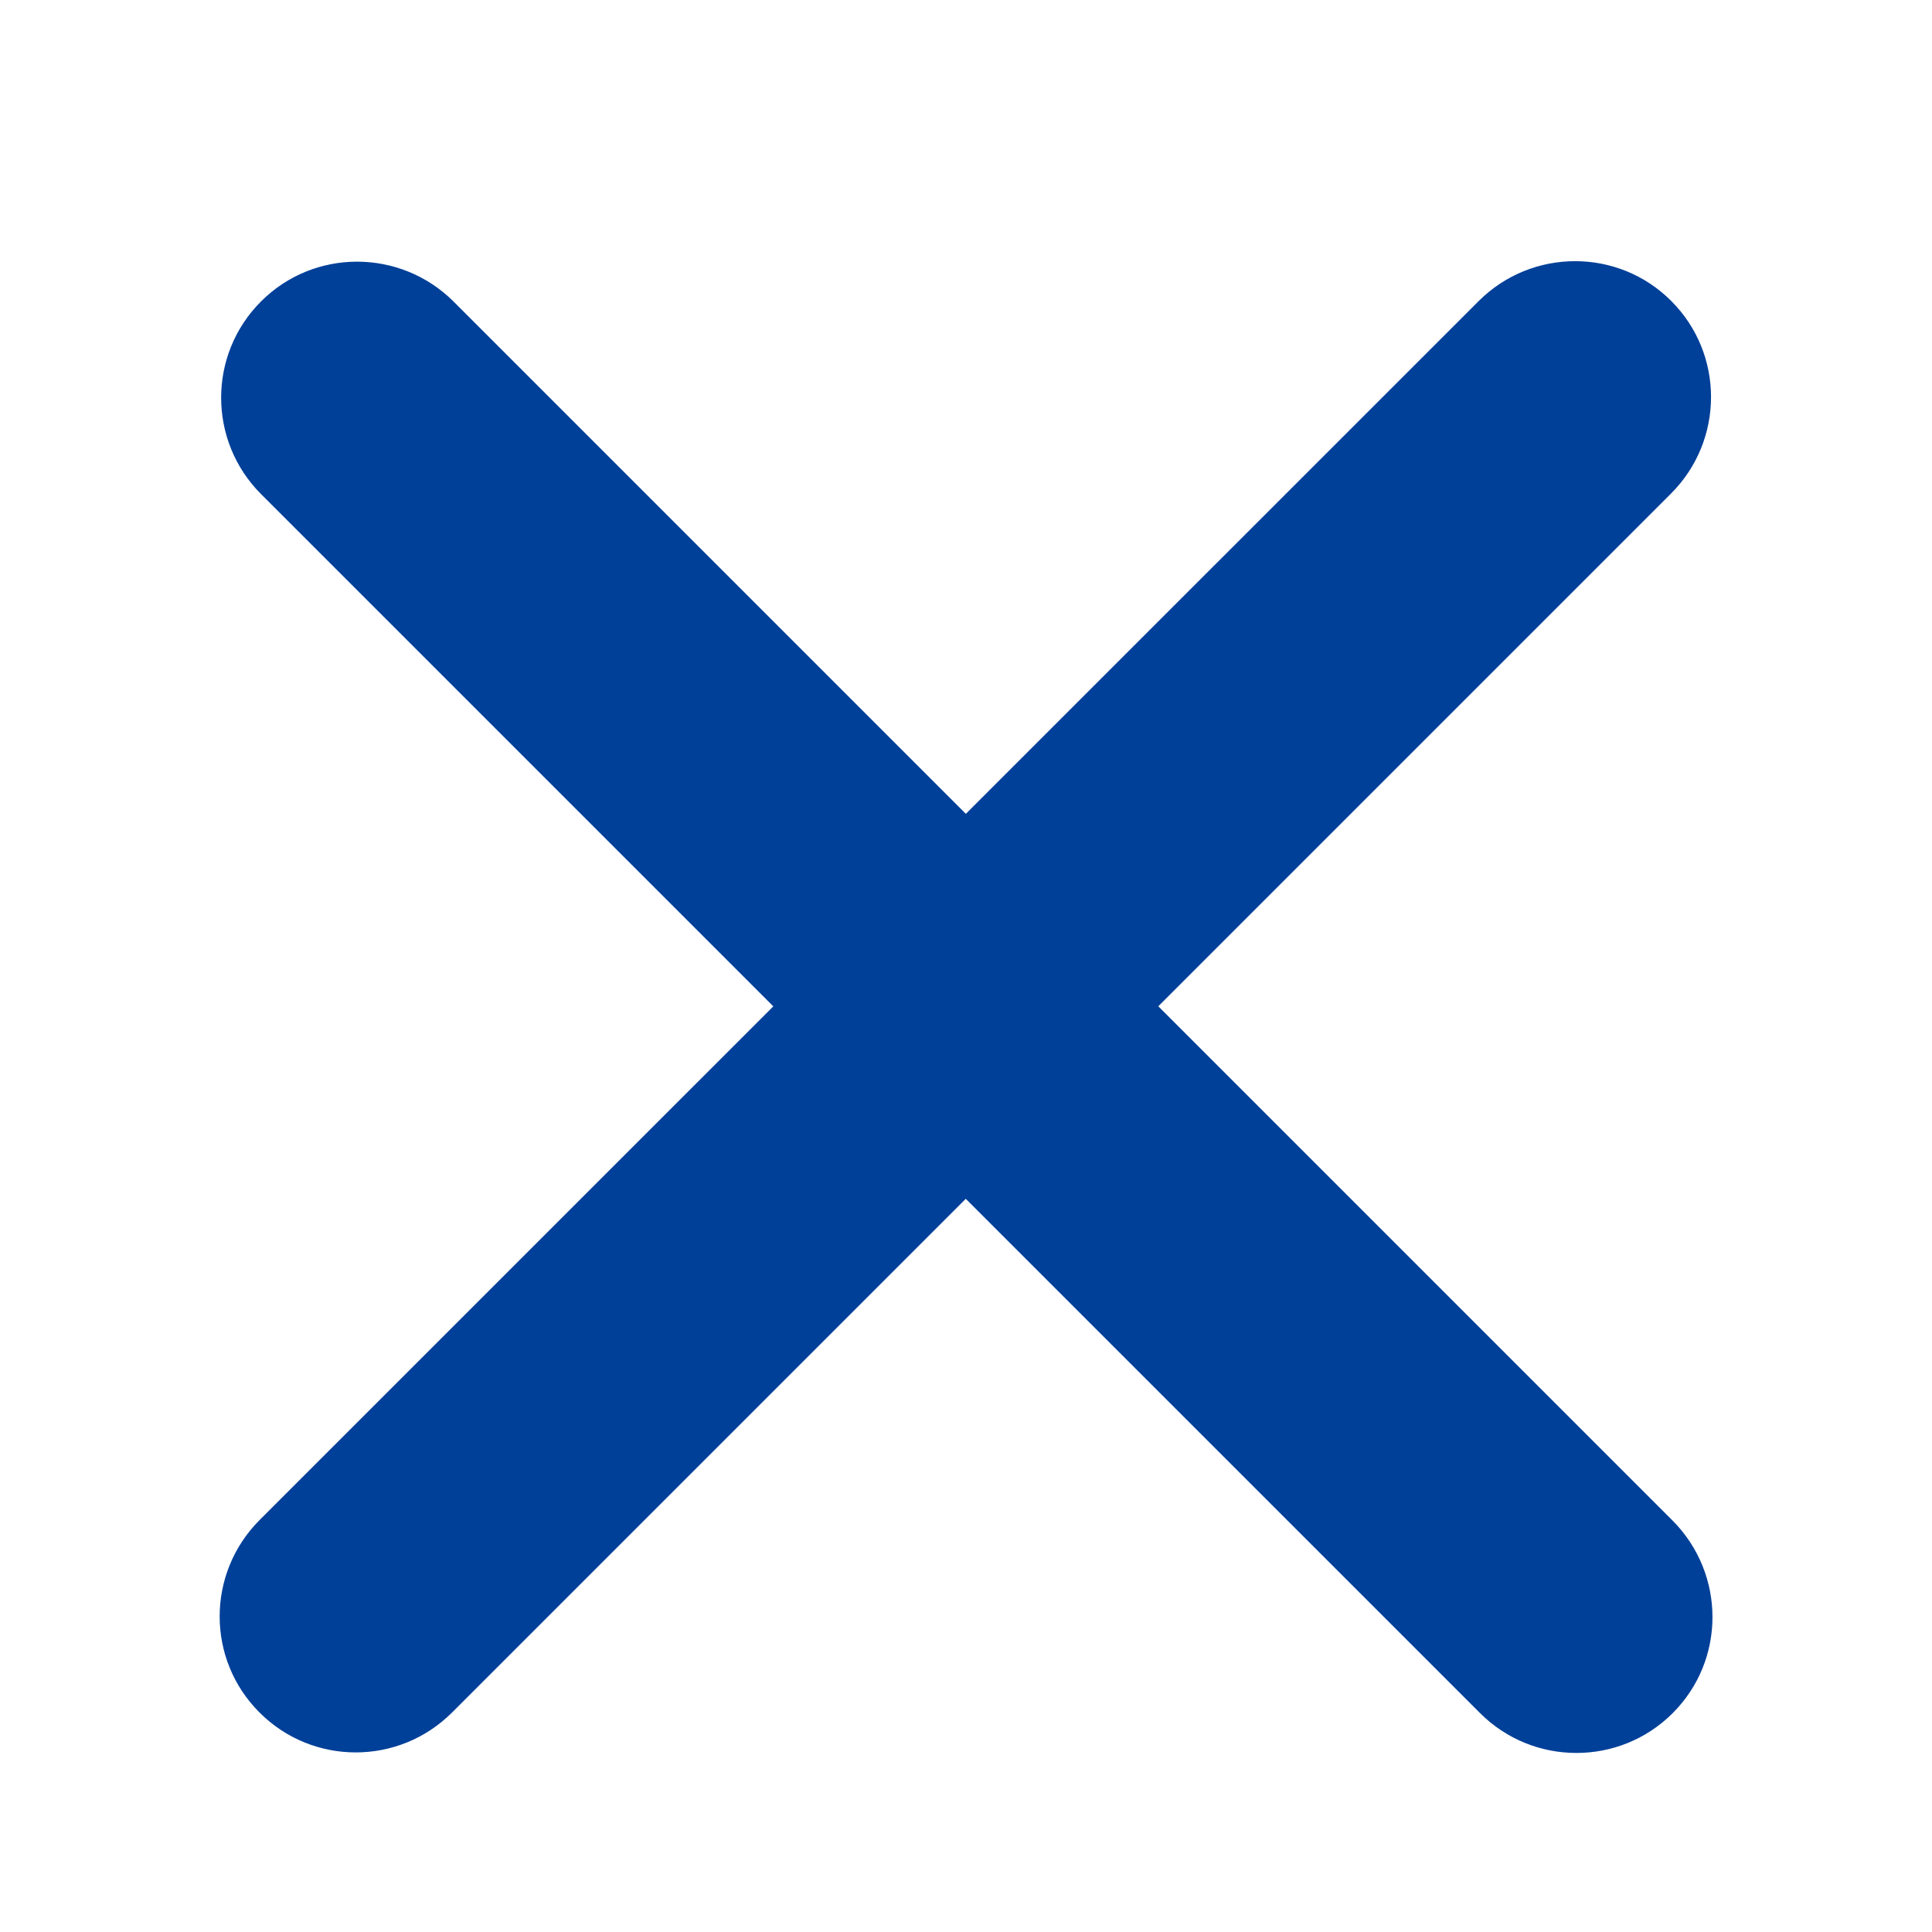
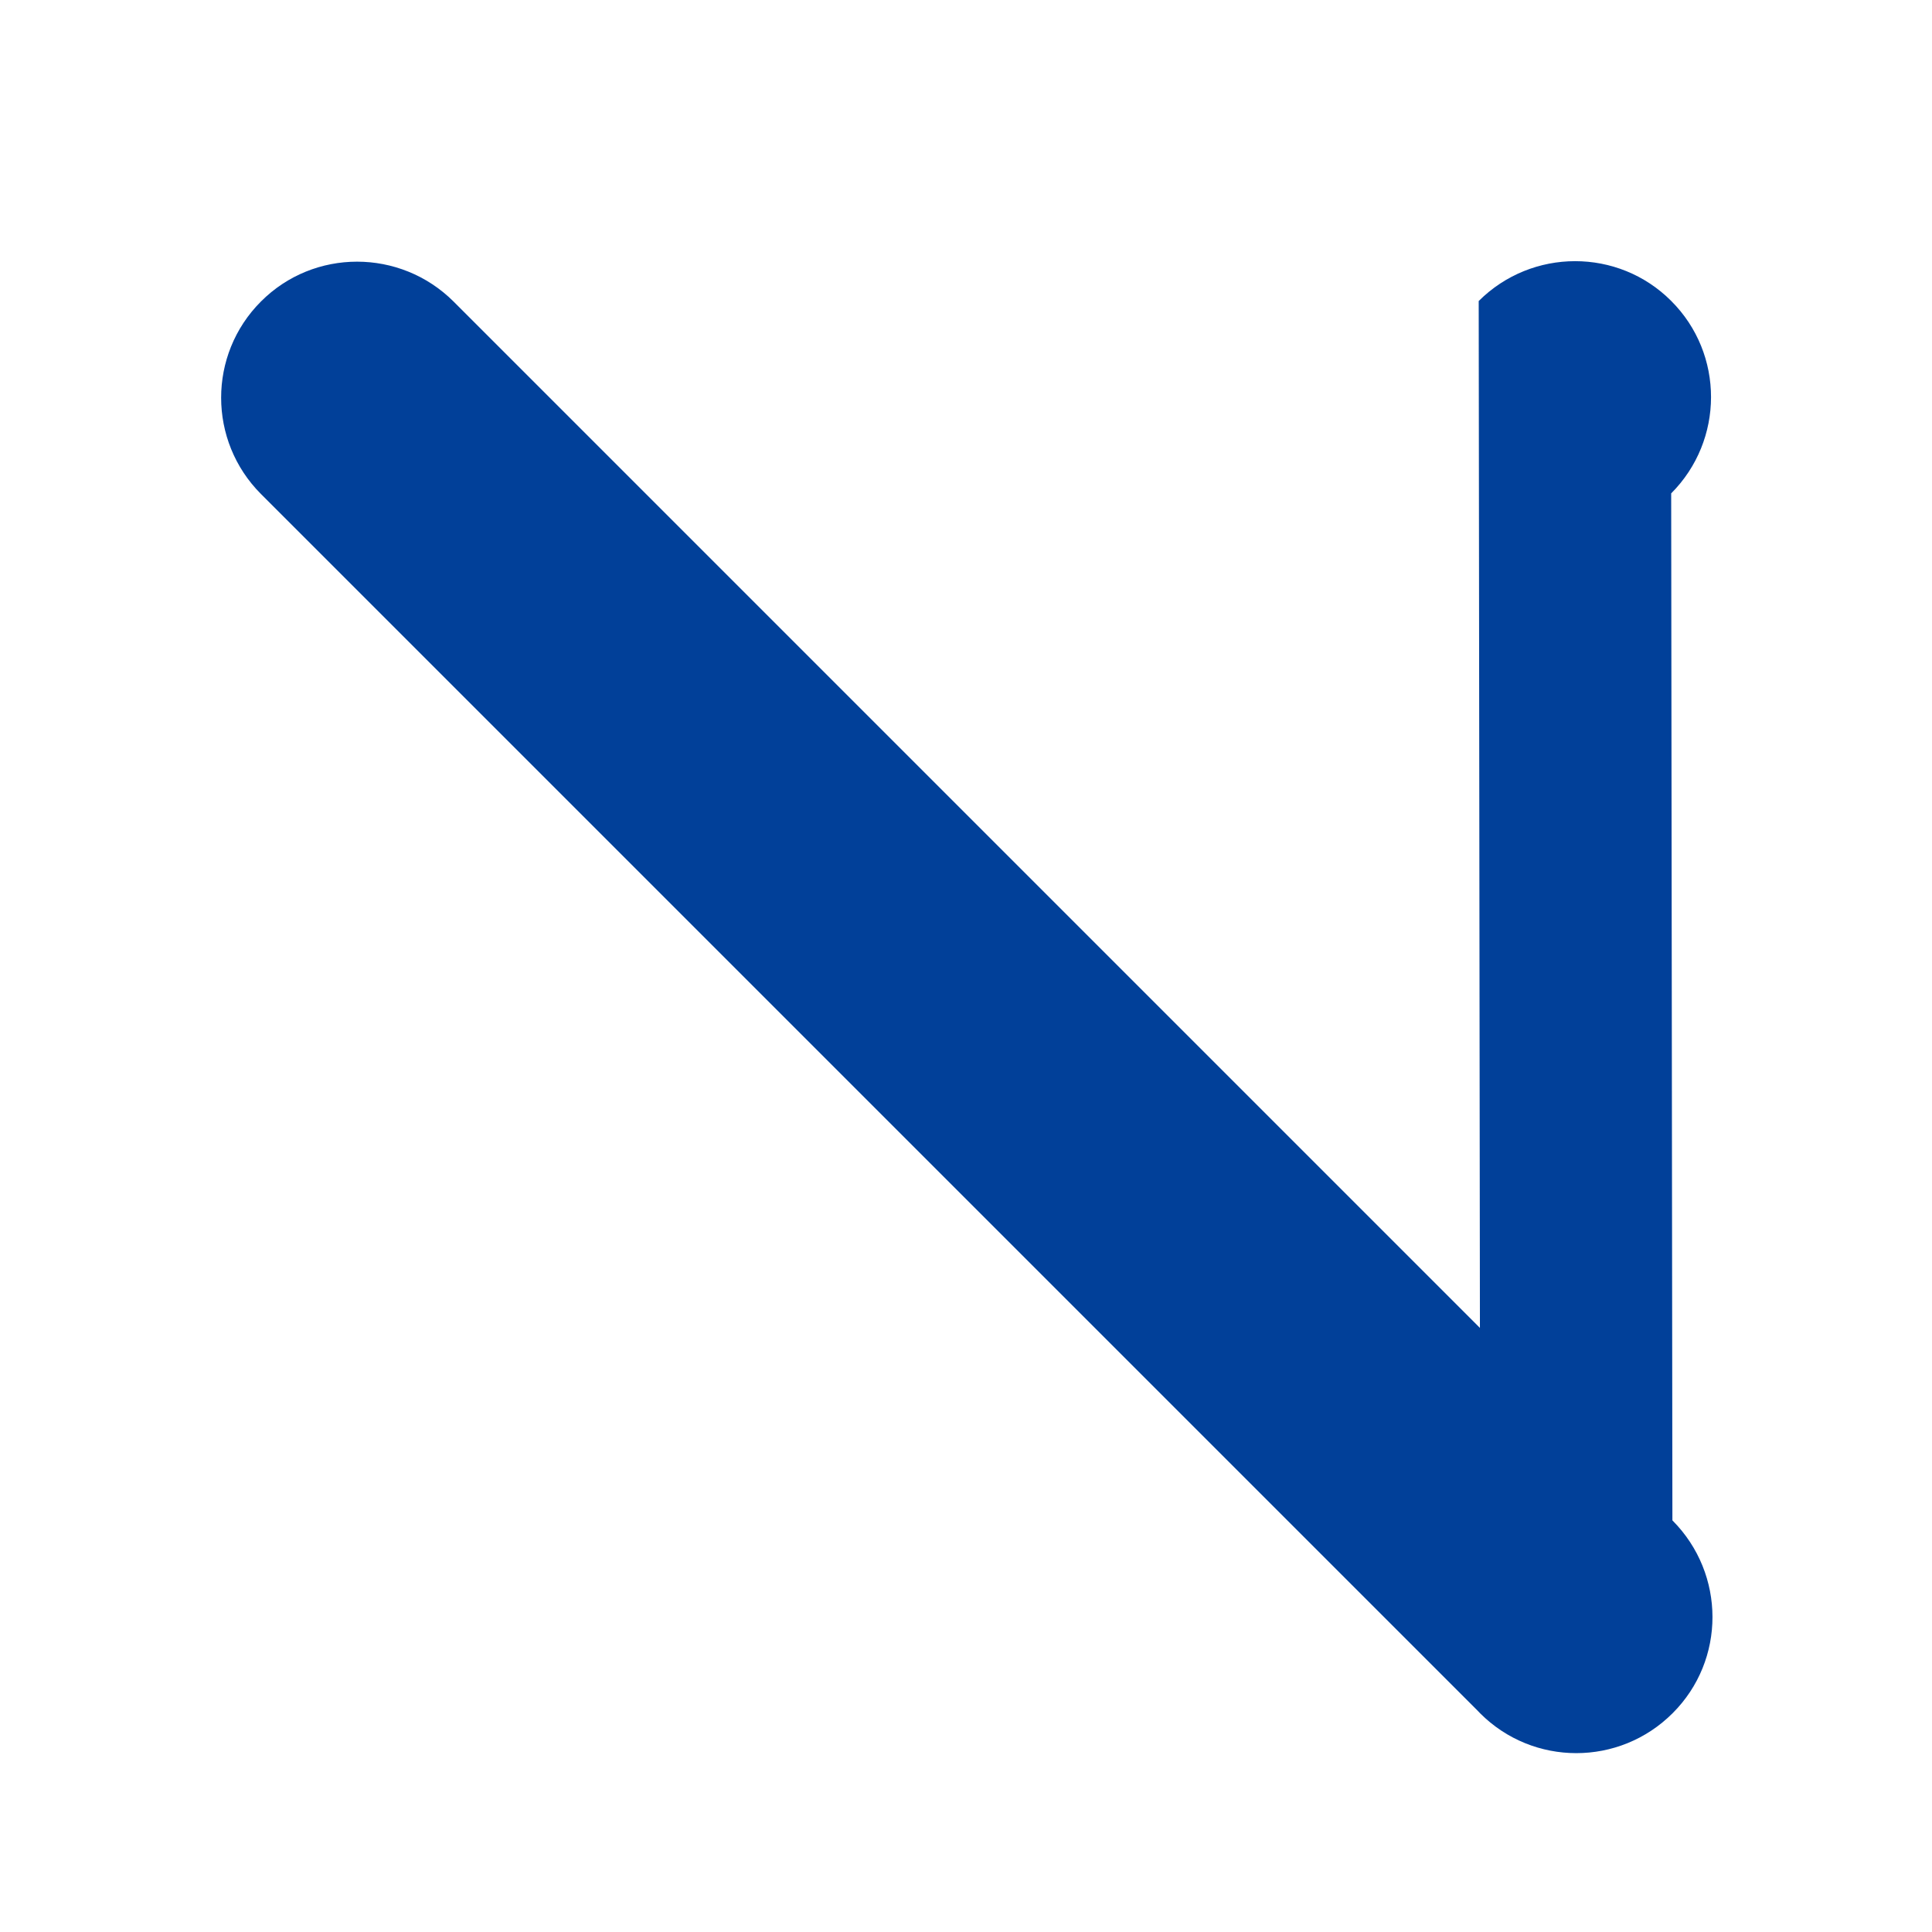
<svg xmlns="http://www.w3.org/2000/svg" t="1535550493990" class="icon" style="" viewBox="0 0 1024 1024" version="1.1" p-id="1688" width="200" height="200">
  <defs>
    <style type="text/css" />
  </defs>
-   <path d="M886.528 908.032c-28.096 28.096-73.856 28.096-102.016 0L138.304 261.824c-28.096-28.16-28.16-73.856 0-102.016 28.032-28.16 73.792-28.16 102.08 0l646.144 646.144C914.624 834.24 914.752 879.872 886.528 908.032L886.528 908.032zM885.76 261.504 239.616 907.648c-28.224 28.224-73.92 28.224-102.08 0-28.16-28.096-28.16-73.728 0.064-102.016L783.744 159.552c28.224-28.16 73.984-28.16 102.016-0.064C913.984 187.648 913.856 233.344 885.76 261.504L885.76 261.504z" p-id="1689" fill="#014099" />
+   <path d="M886.528 908.032c-28.096 28.096-73.856 28.096-102.016 0L138.304 261.824c-28.096-28.16-28.16-73.856 0-102.016 28.032-28.16 73.792-28.16 102.08 0l646.144 646.144C914.624 834.24 914.752 879.872 886.528 908.032L886.528 908.032zc-28.224 28.224-73.92 28.224-102.08 0-28.16-28.096-28.16-73.728 0.064-102.016L783.744 159.552c28.224-28.16 73.984-28.16 102.016-0.064C913.984 187.648 913.856 233.344 885.76 261.504L885.76 261.504z" p-id="1689" fill="#014099" />
</svg>